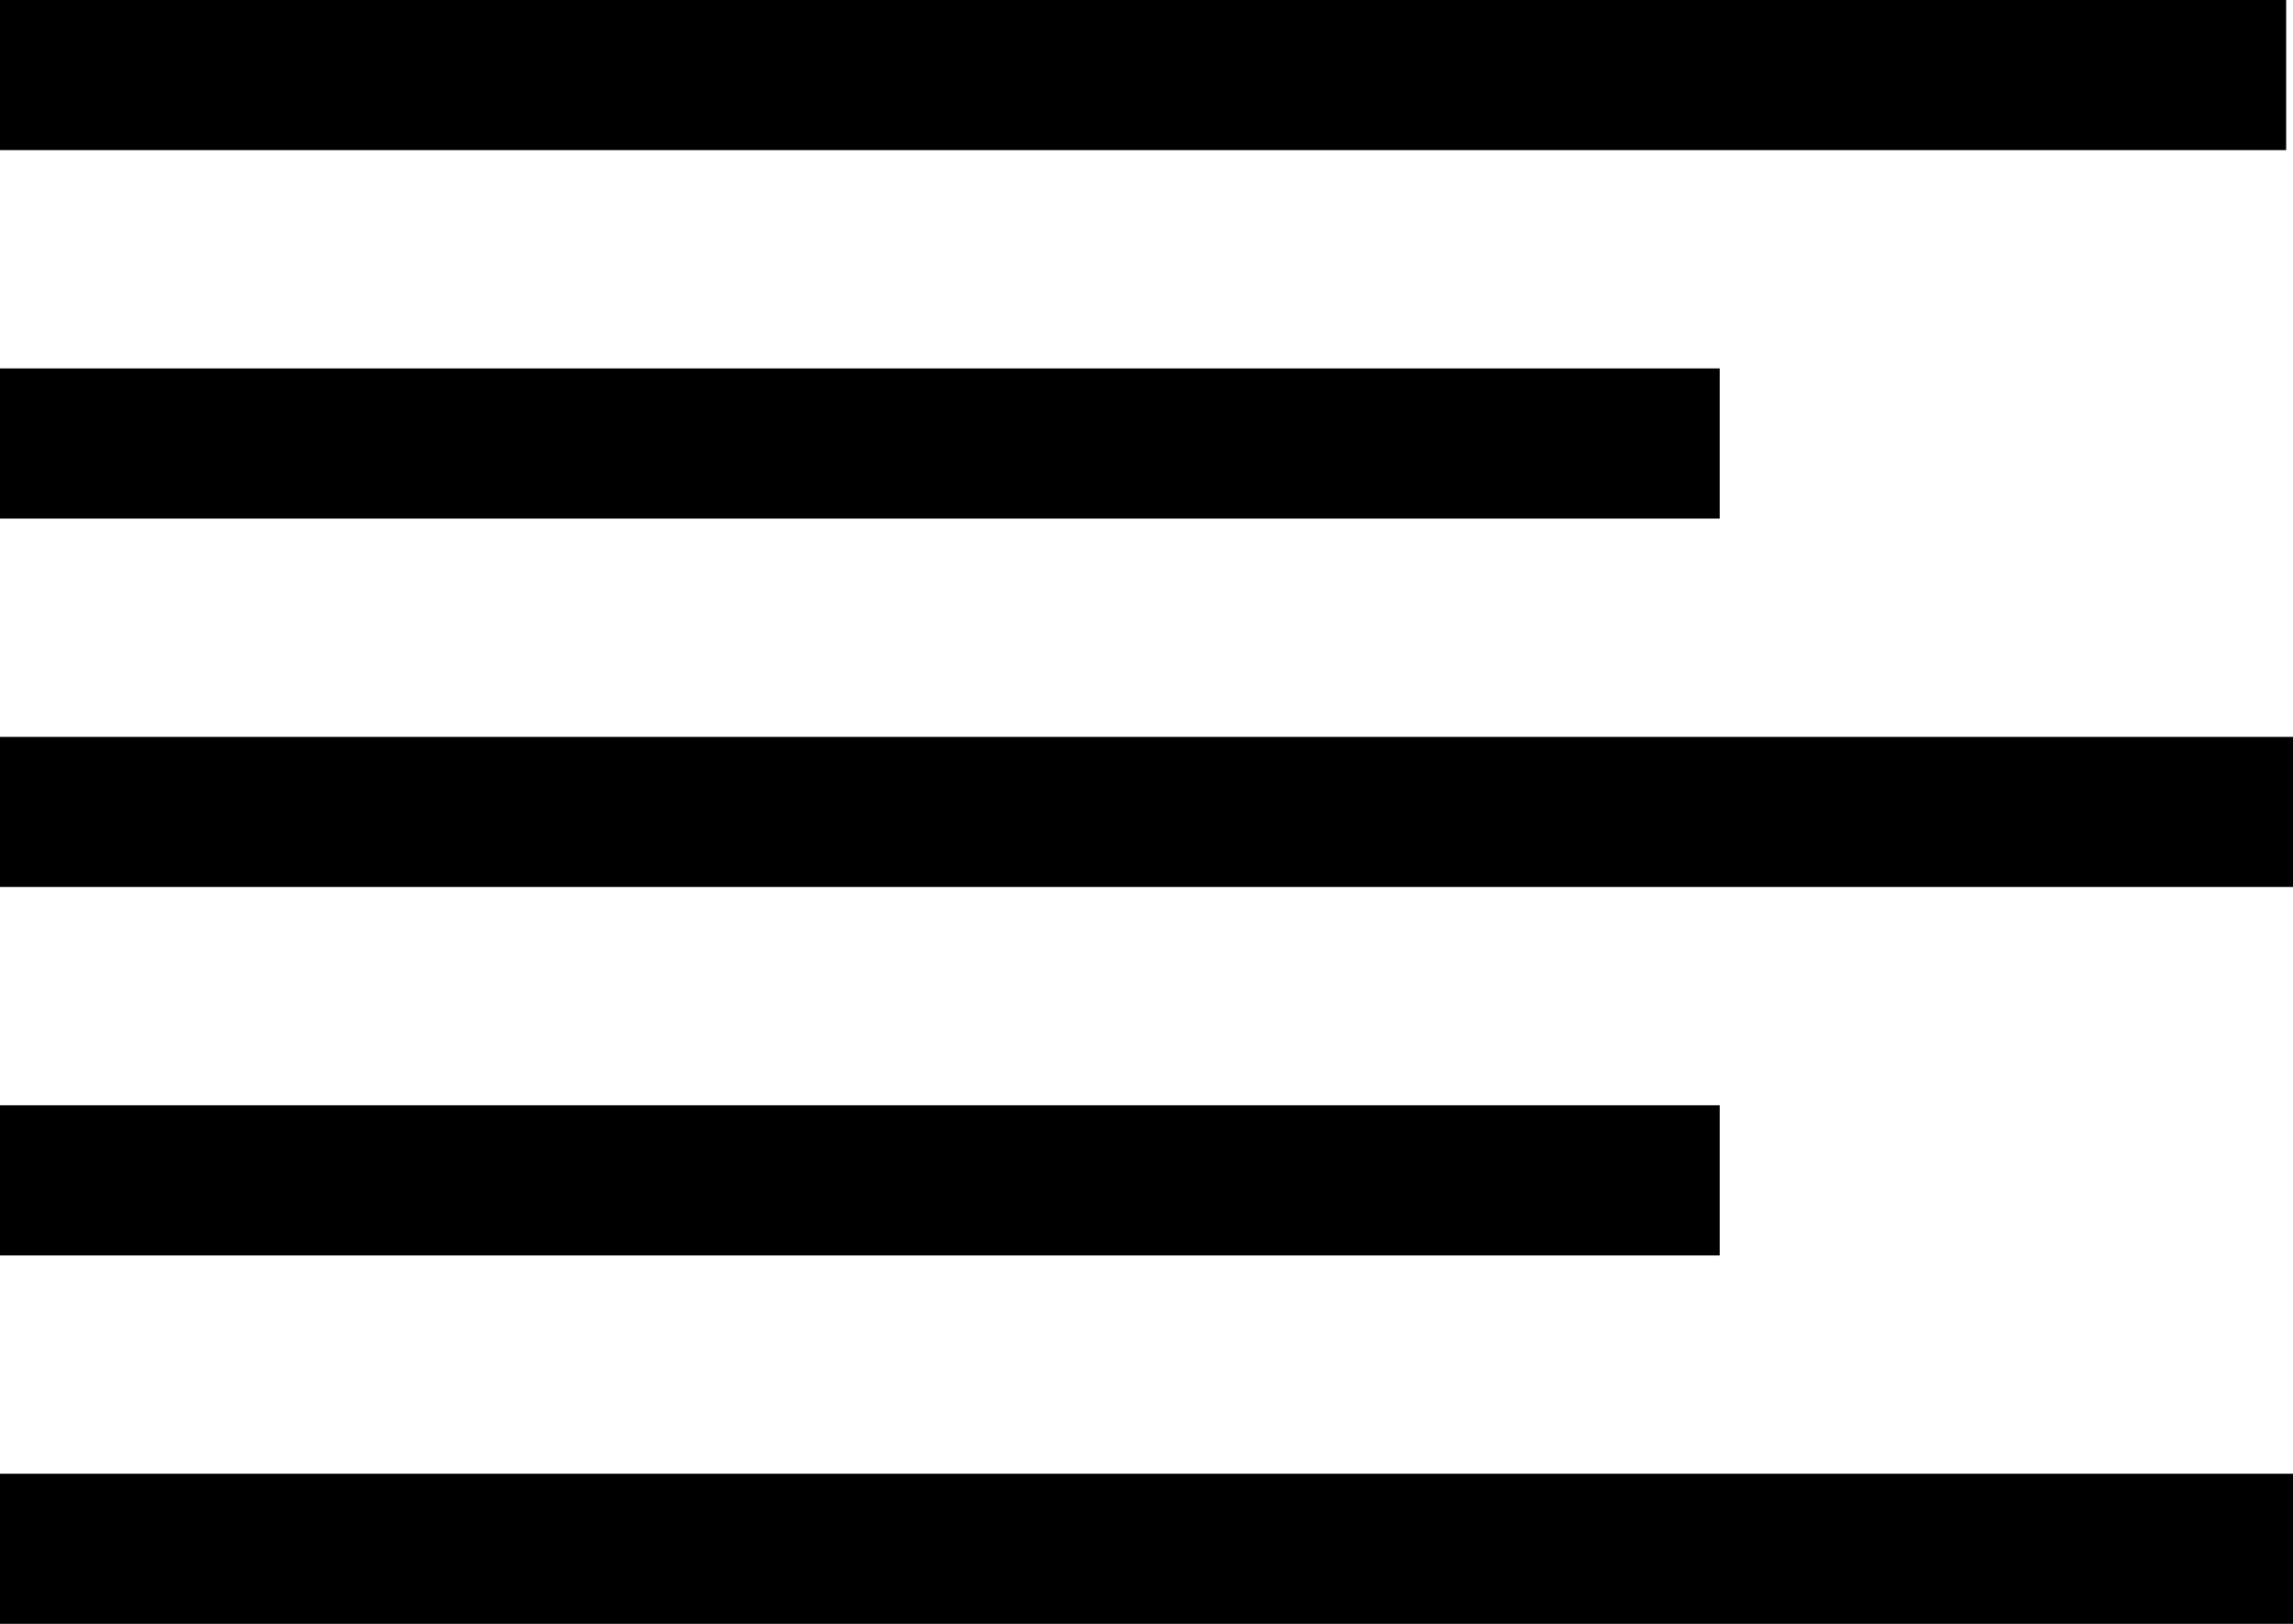
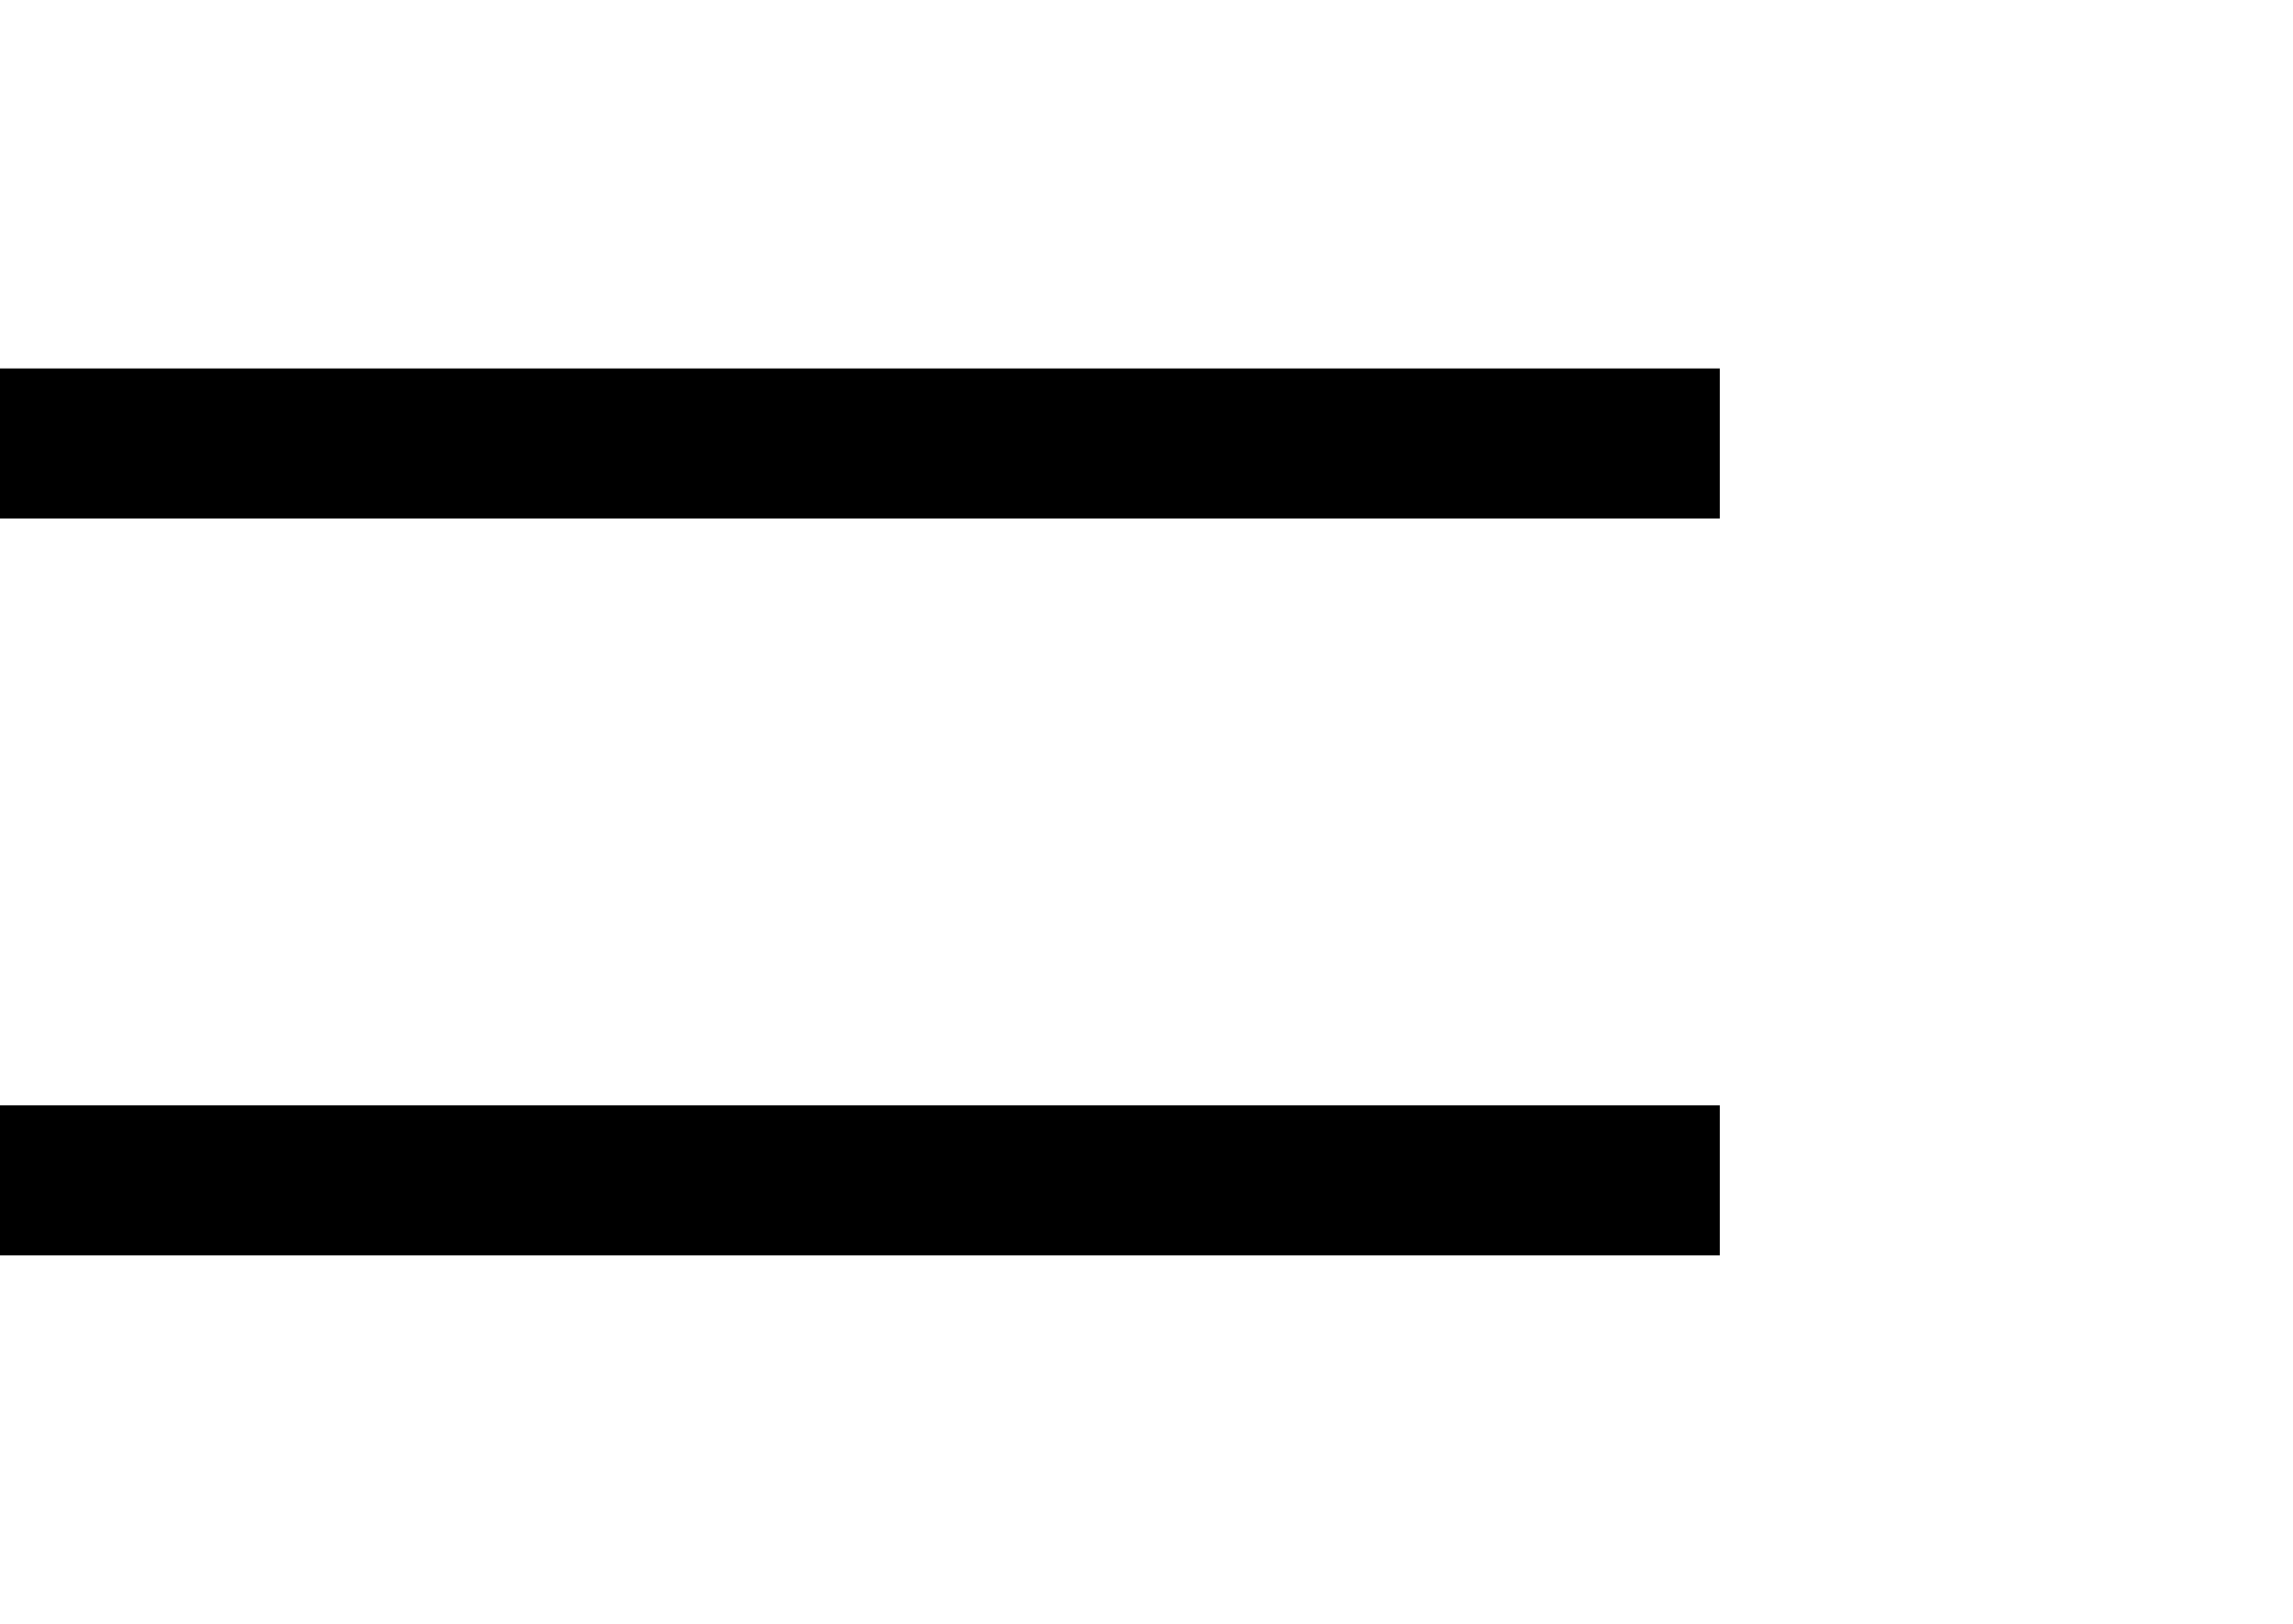
<svg xmlns="http://www.w3.org/2000/svg" version="1.1" id="Layer_1" x="0px" y="0px" viewBox="0 0 168 119" style="enable-background:new 0 0 168 119;" xml:space="preserve">
  <g>
-     <rect x="-0.5" y="0" width="168" height="11" />
-   </g>
+     </g>
  <g>
    <rect y="27" width="126" height="11" />
  </g>
  <g>
-     <rect y="54" width="168" height="11" />
-   </g>
+     </g>
  <g>
-     <rect y="108" width="168" height="11" />
-   </g>
+     </g>
  <g>
    <rect y="81" width="126" height="11" />
  </g>
</svg>